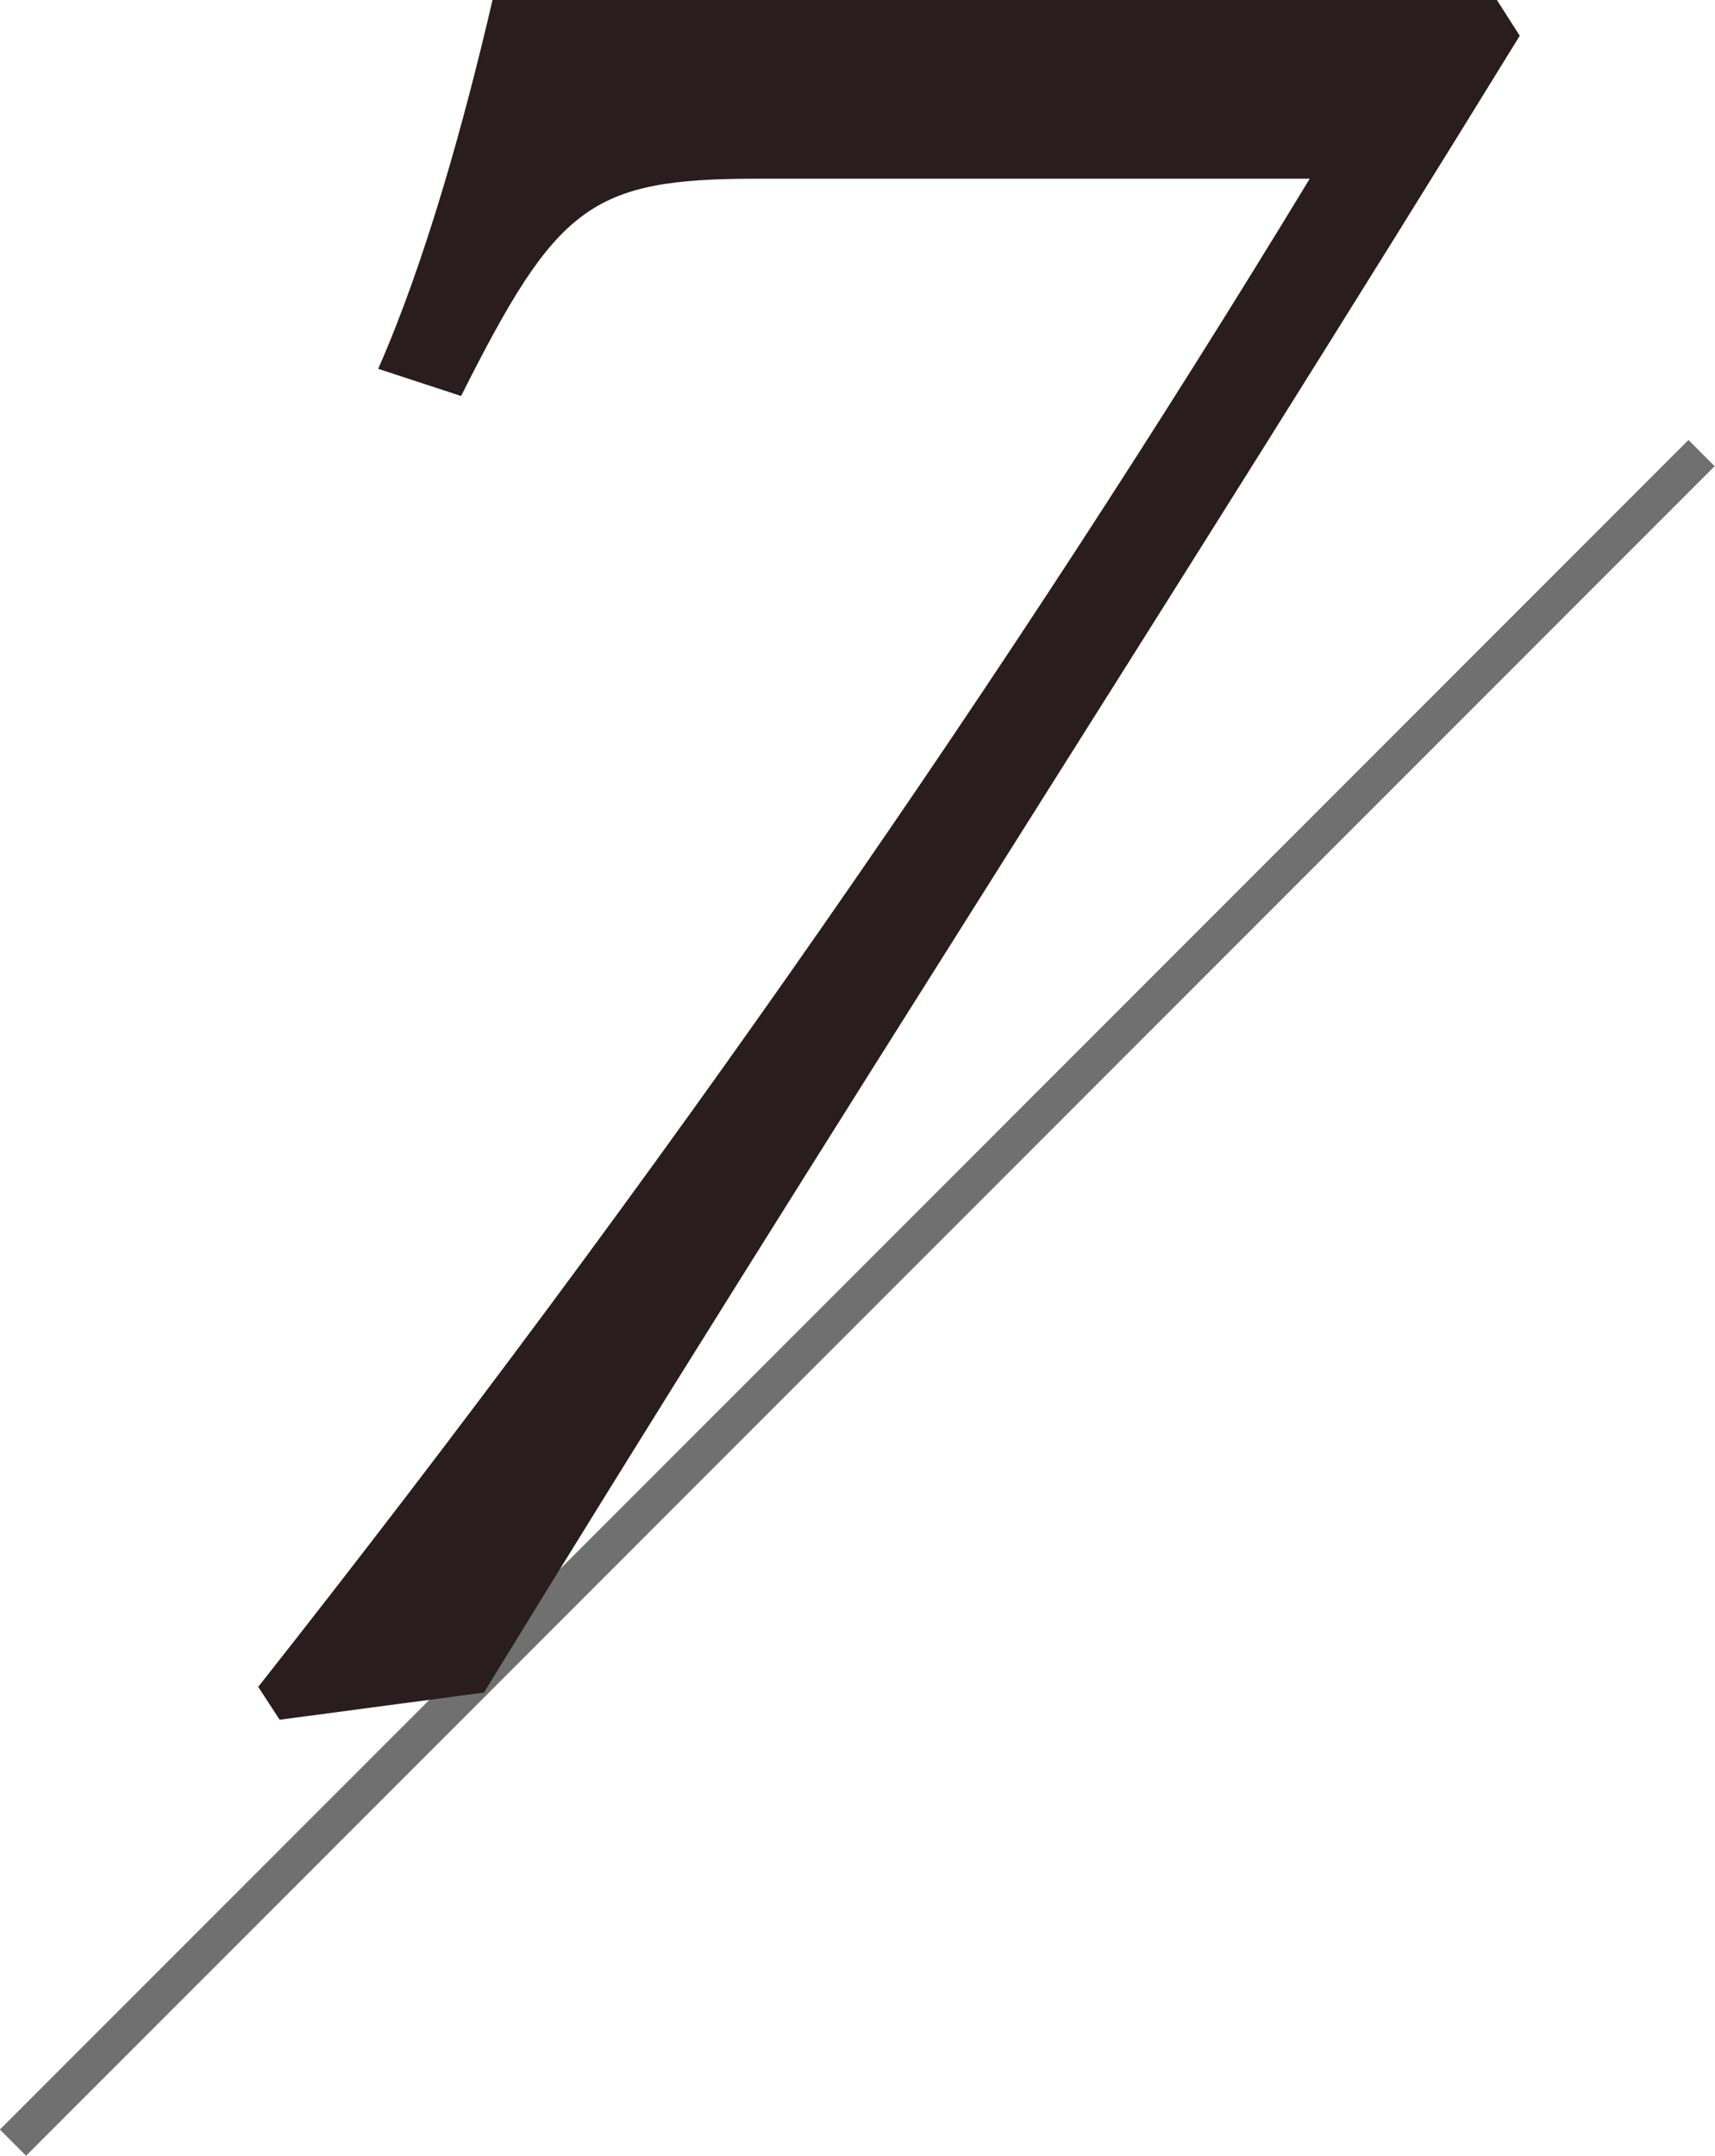
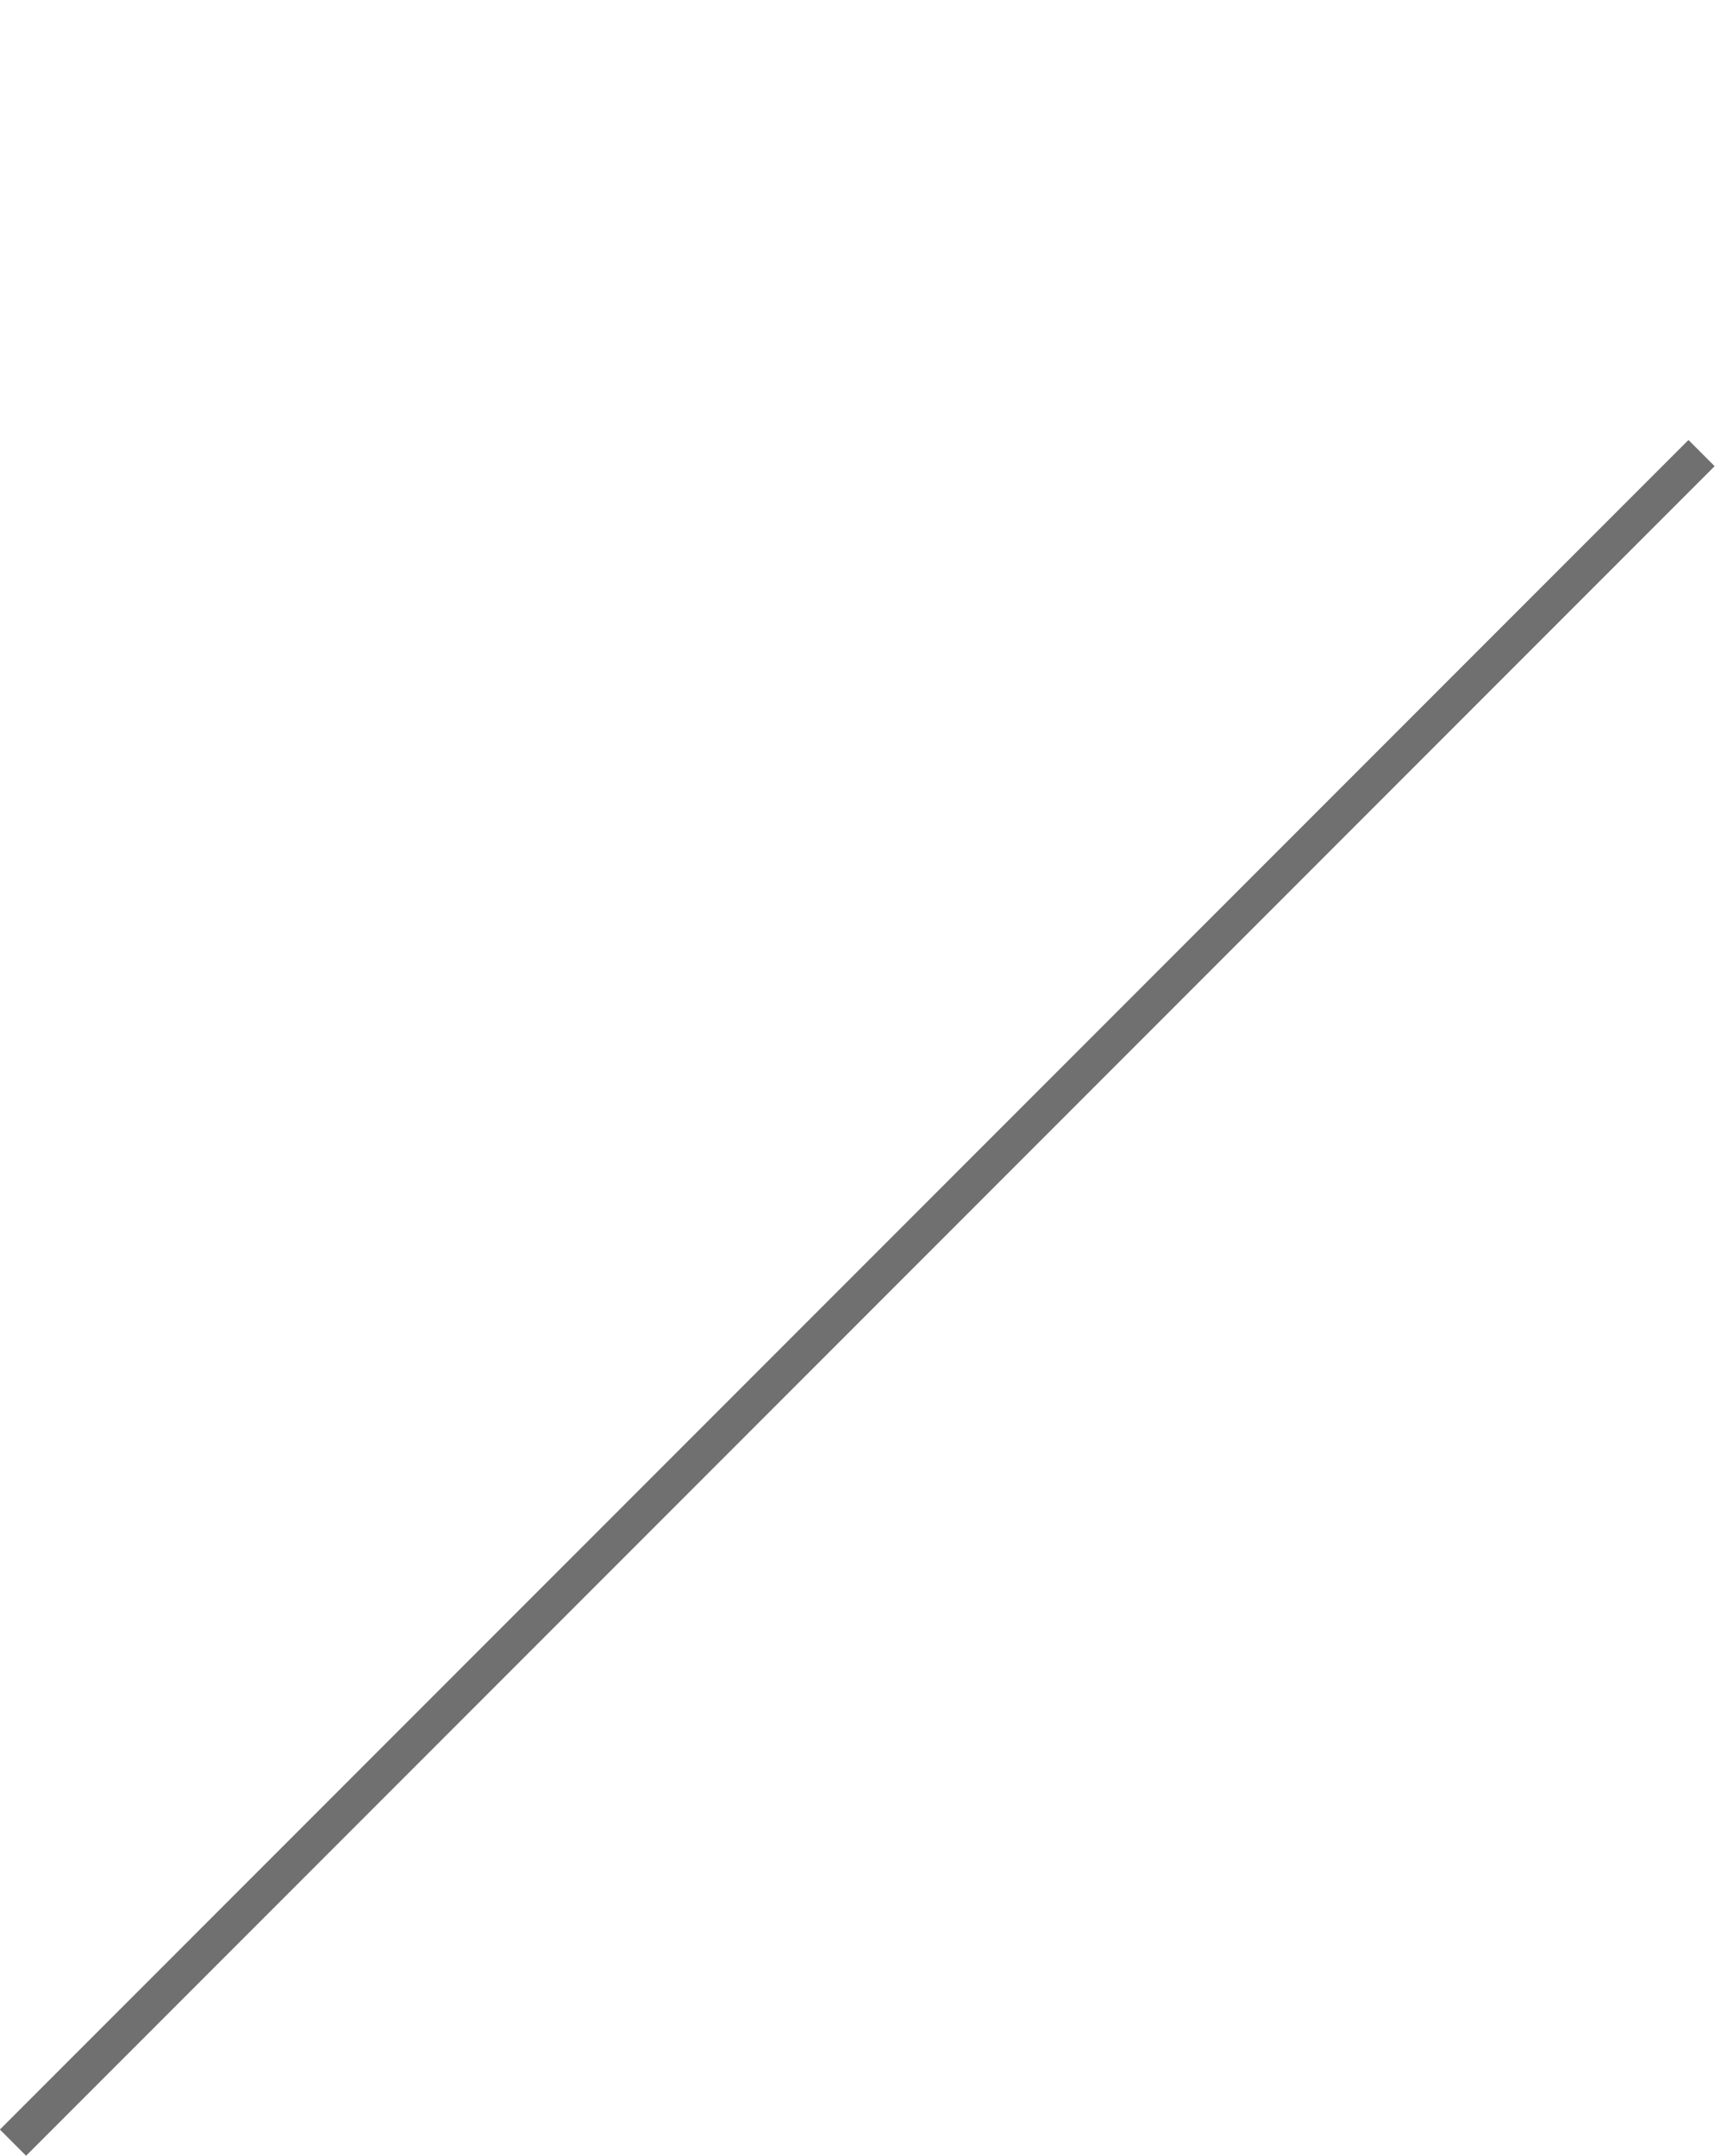
<svg xmlns="http://www.w3.org/2000/svg" enable-background="new 0 0 92.609 116.35" height="116.35" viewBox="0 0 92.609 116.35" width="92.609">
  <path d="m-18.18 69.046h128.969v2h-128.969z" fill="#707070" transform="matrix(.707 -.707 .707 .707 -35.968 53.258)" />
-   <path d="m82.066 1.929c-18.284 29.702-37.726 59.713-55.933 89.415l-11.032 1.466-1.157-1.774c21.678-27.465 40.657-54.853 56.781-81.392h-29.857c-9.026 0-10.801 1.466-15.97 11.727l-4.475-1.466c2.547-5.787 4.63-13.27 6.173-19.905h54.235z" fill="#291d1d" />
</svg>